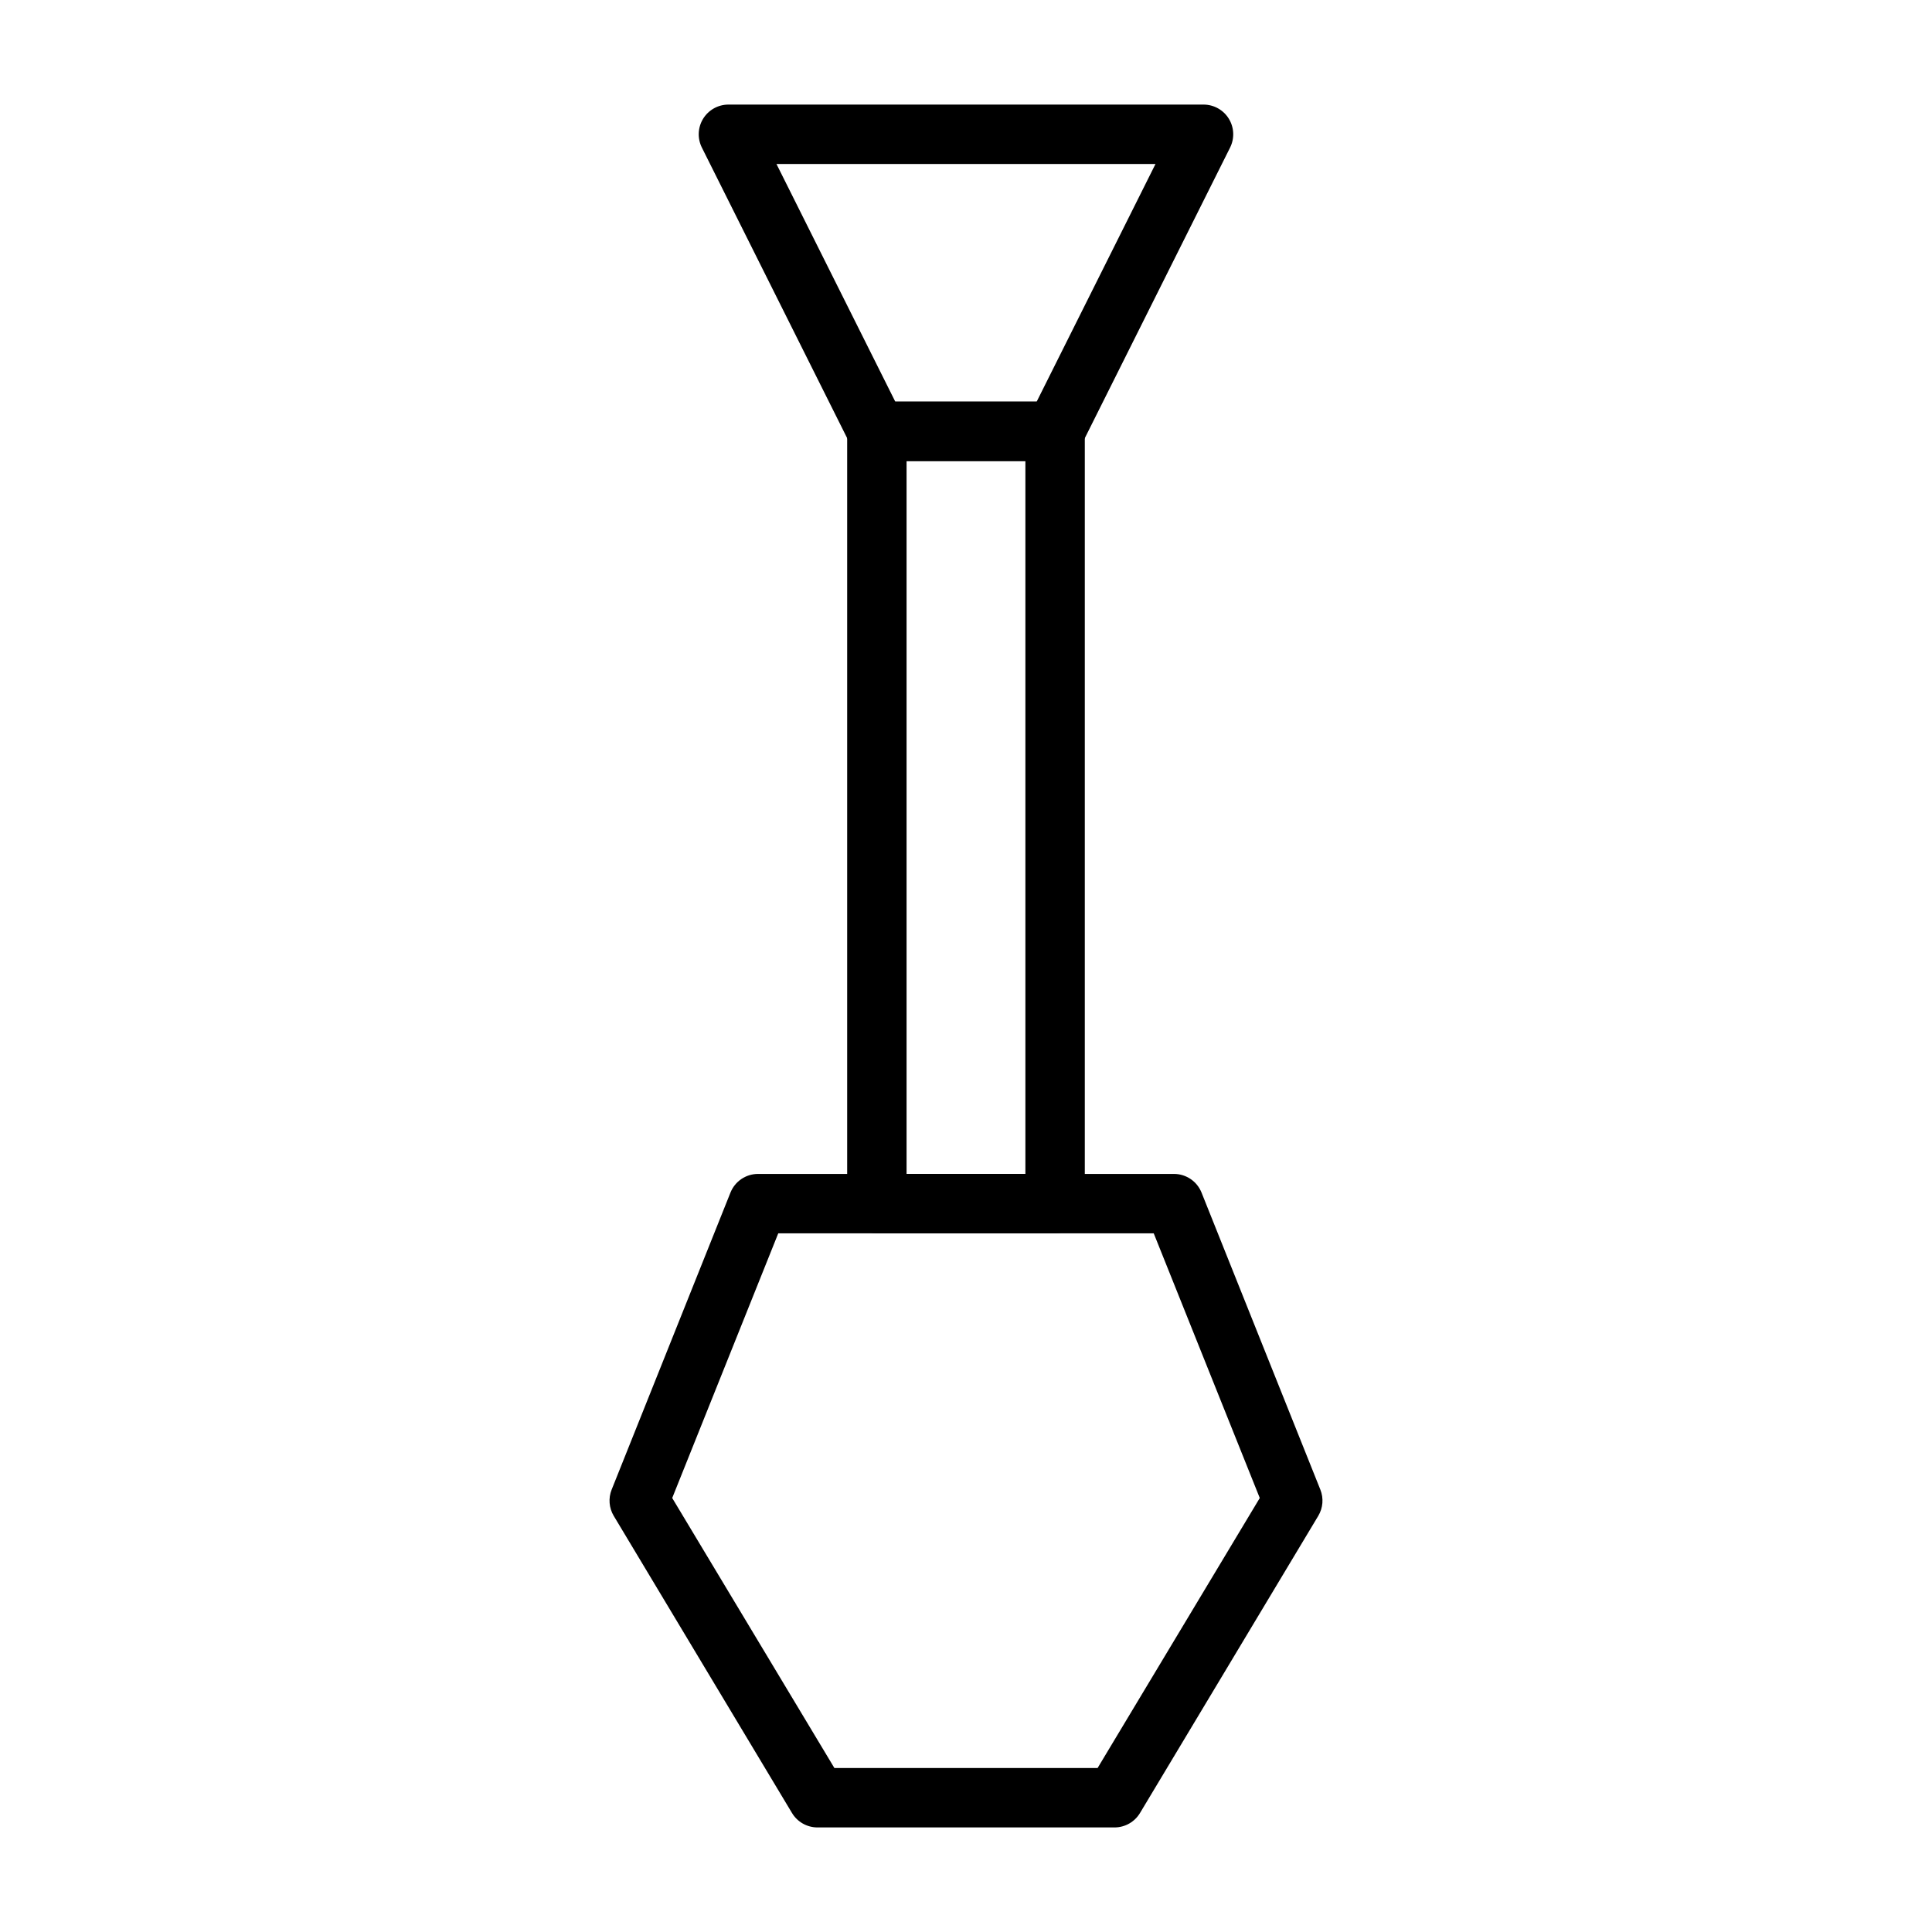
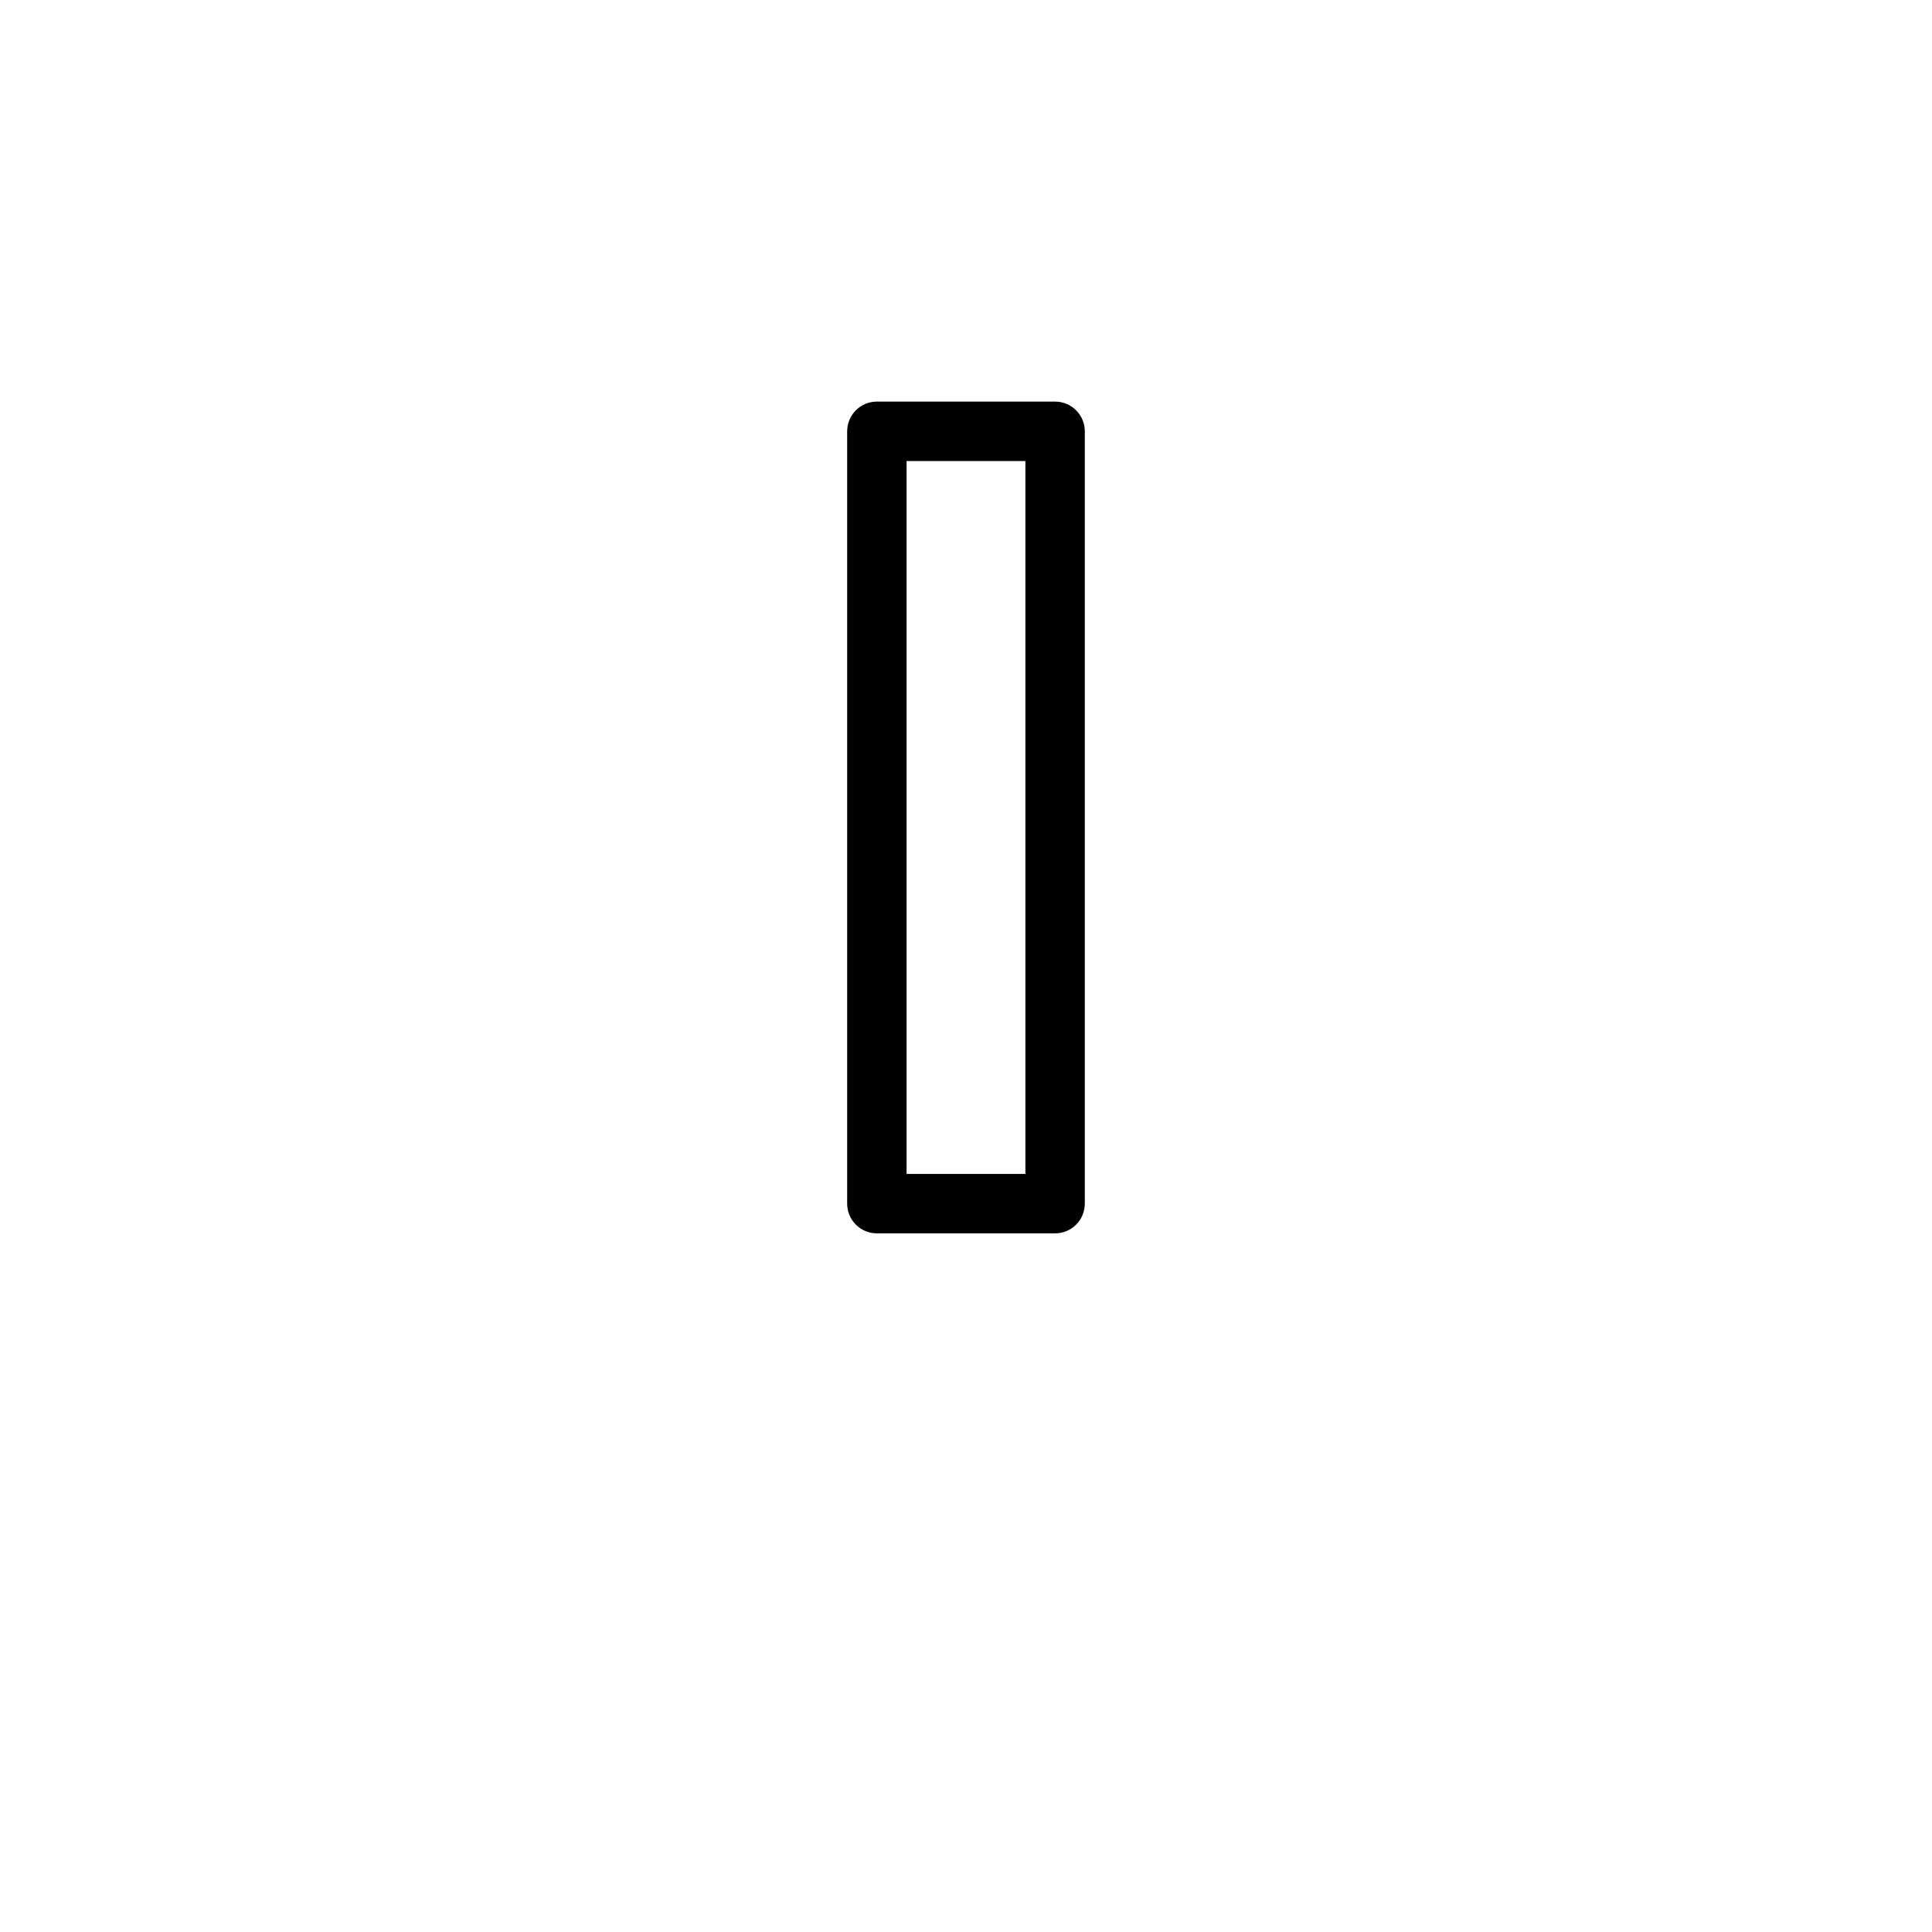
<svg xmlns="http://www.w3.org/2000/svg" fill="#000000" width="800px" height="800px" version="1.1" viewBox="144 144 512 512">
  <g>
-     <path d="m423.61 266.18h-47.23c-2.965-0.012-5.672-1.684-7.008-4.332l-39.359-78.719c-1.227-2.438-1.105-5.336 0.32-7.66 1.43-2.328 3.957-3.746 6.688-3.754h125.95c2.727 0.008 5.258 1.426 6.684 3.754 1.426 2.324 1.547 5.223 0.32 7.66l-39.359 78.719c-1.336 2.648-4.043 4.32-7.008 4.332zm-42.352-15.742h37.473l31.488-62.977-100.45-0.004z" />
    <path d="m423.61 470.85h-47.23c-4.348 0-7.871-3.523-7.871-7.871v-204.68c0-4.348 3.523-7.871 7.871-7.871h47.23c2.09 0 4.09 0.828 5.566 2.305 1.477 1.477 2.309 3.481 2.309 5.566v204.68c0 2.086-0.832 4.09-2.309 5.566-1.477 1.473-3.477 2.305-5.566 2.305zm-39.359-15.742h31.488v-188.93h-31.488z" />
-     <path d="m439.36 628.29h-78.723c-2.777-0.004-5.352-1.469-6.769-3.859l-47.23-78.719c-1.25-2.102-1.453-4.66-0.551-6.93l31.488-78.719c1.191-2.996 4.094-4.965 7.32-4.961h110.21c3.227-0.004 6.129 1.965 7.32 4.961l31.488 78.719c0.902 2.269 0.699 4.828-0.551 6.93l-47.23 78.719c-1.418 2.391-3.992 3.856-6.769 3.859zm-74.234-15.742h69.746l42.98-71.559-28.102-70.141h-99.504l-28.102 70.141z" />
  </g>
</svg>